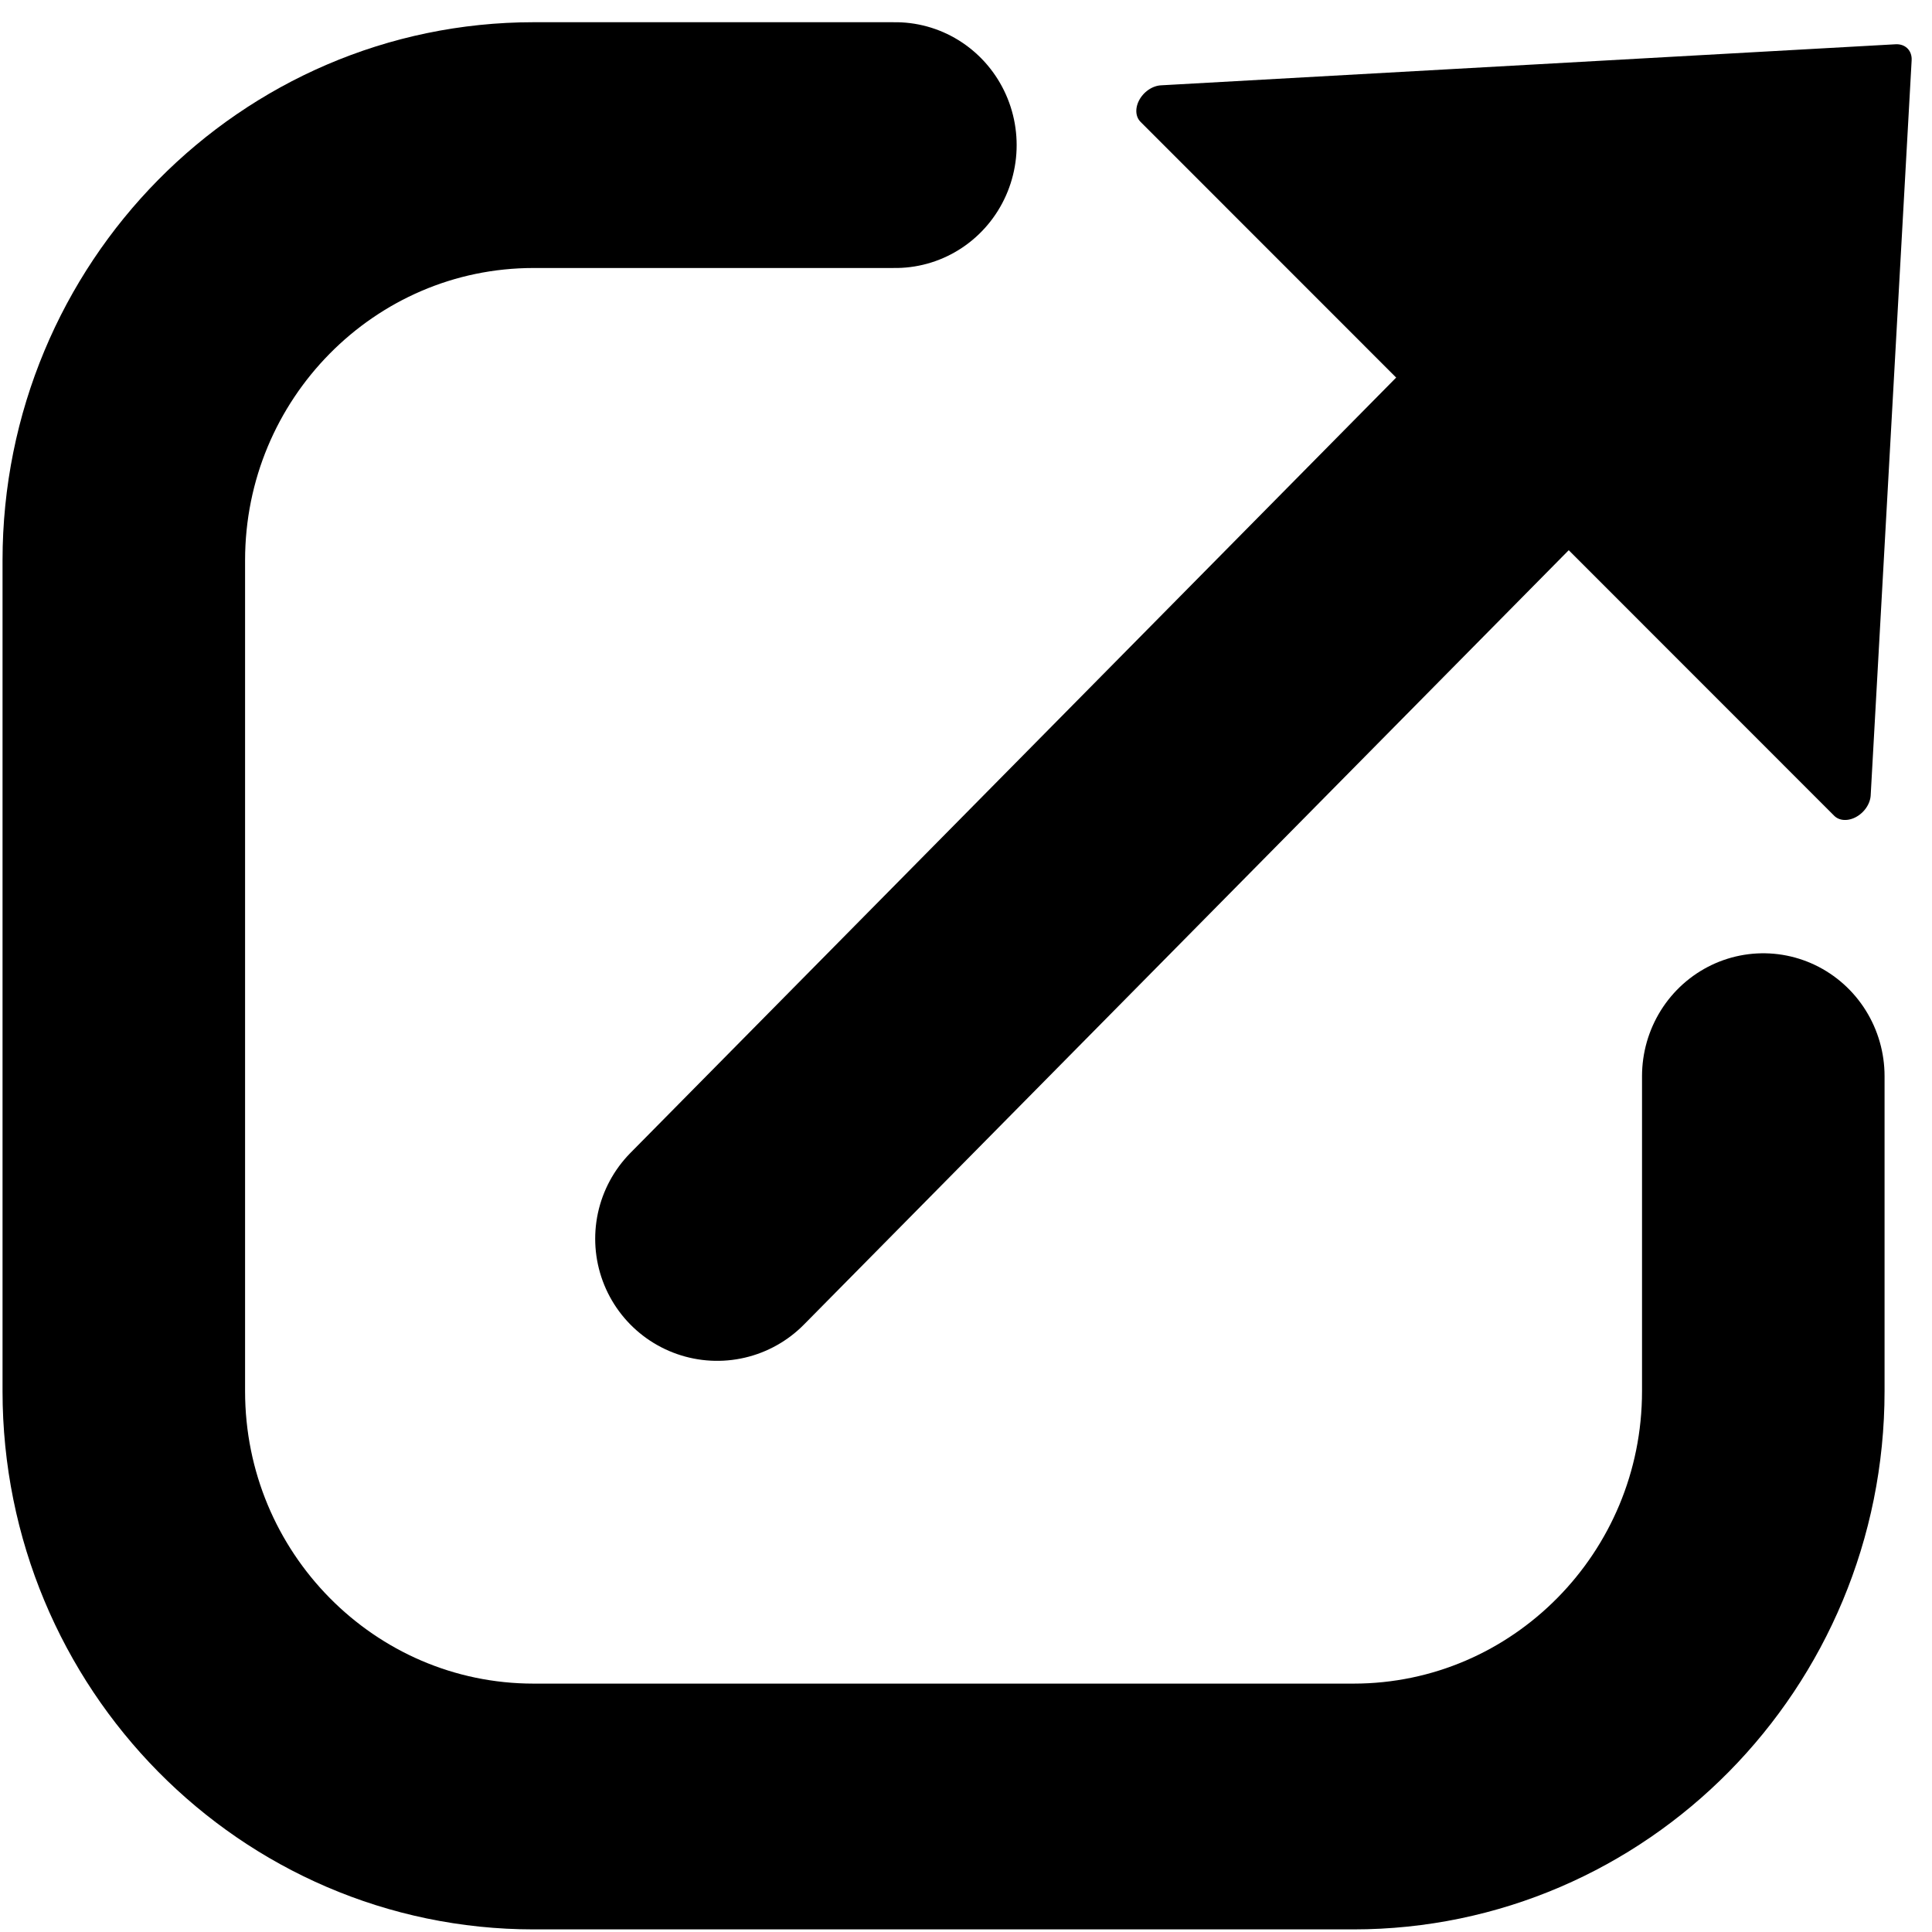
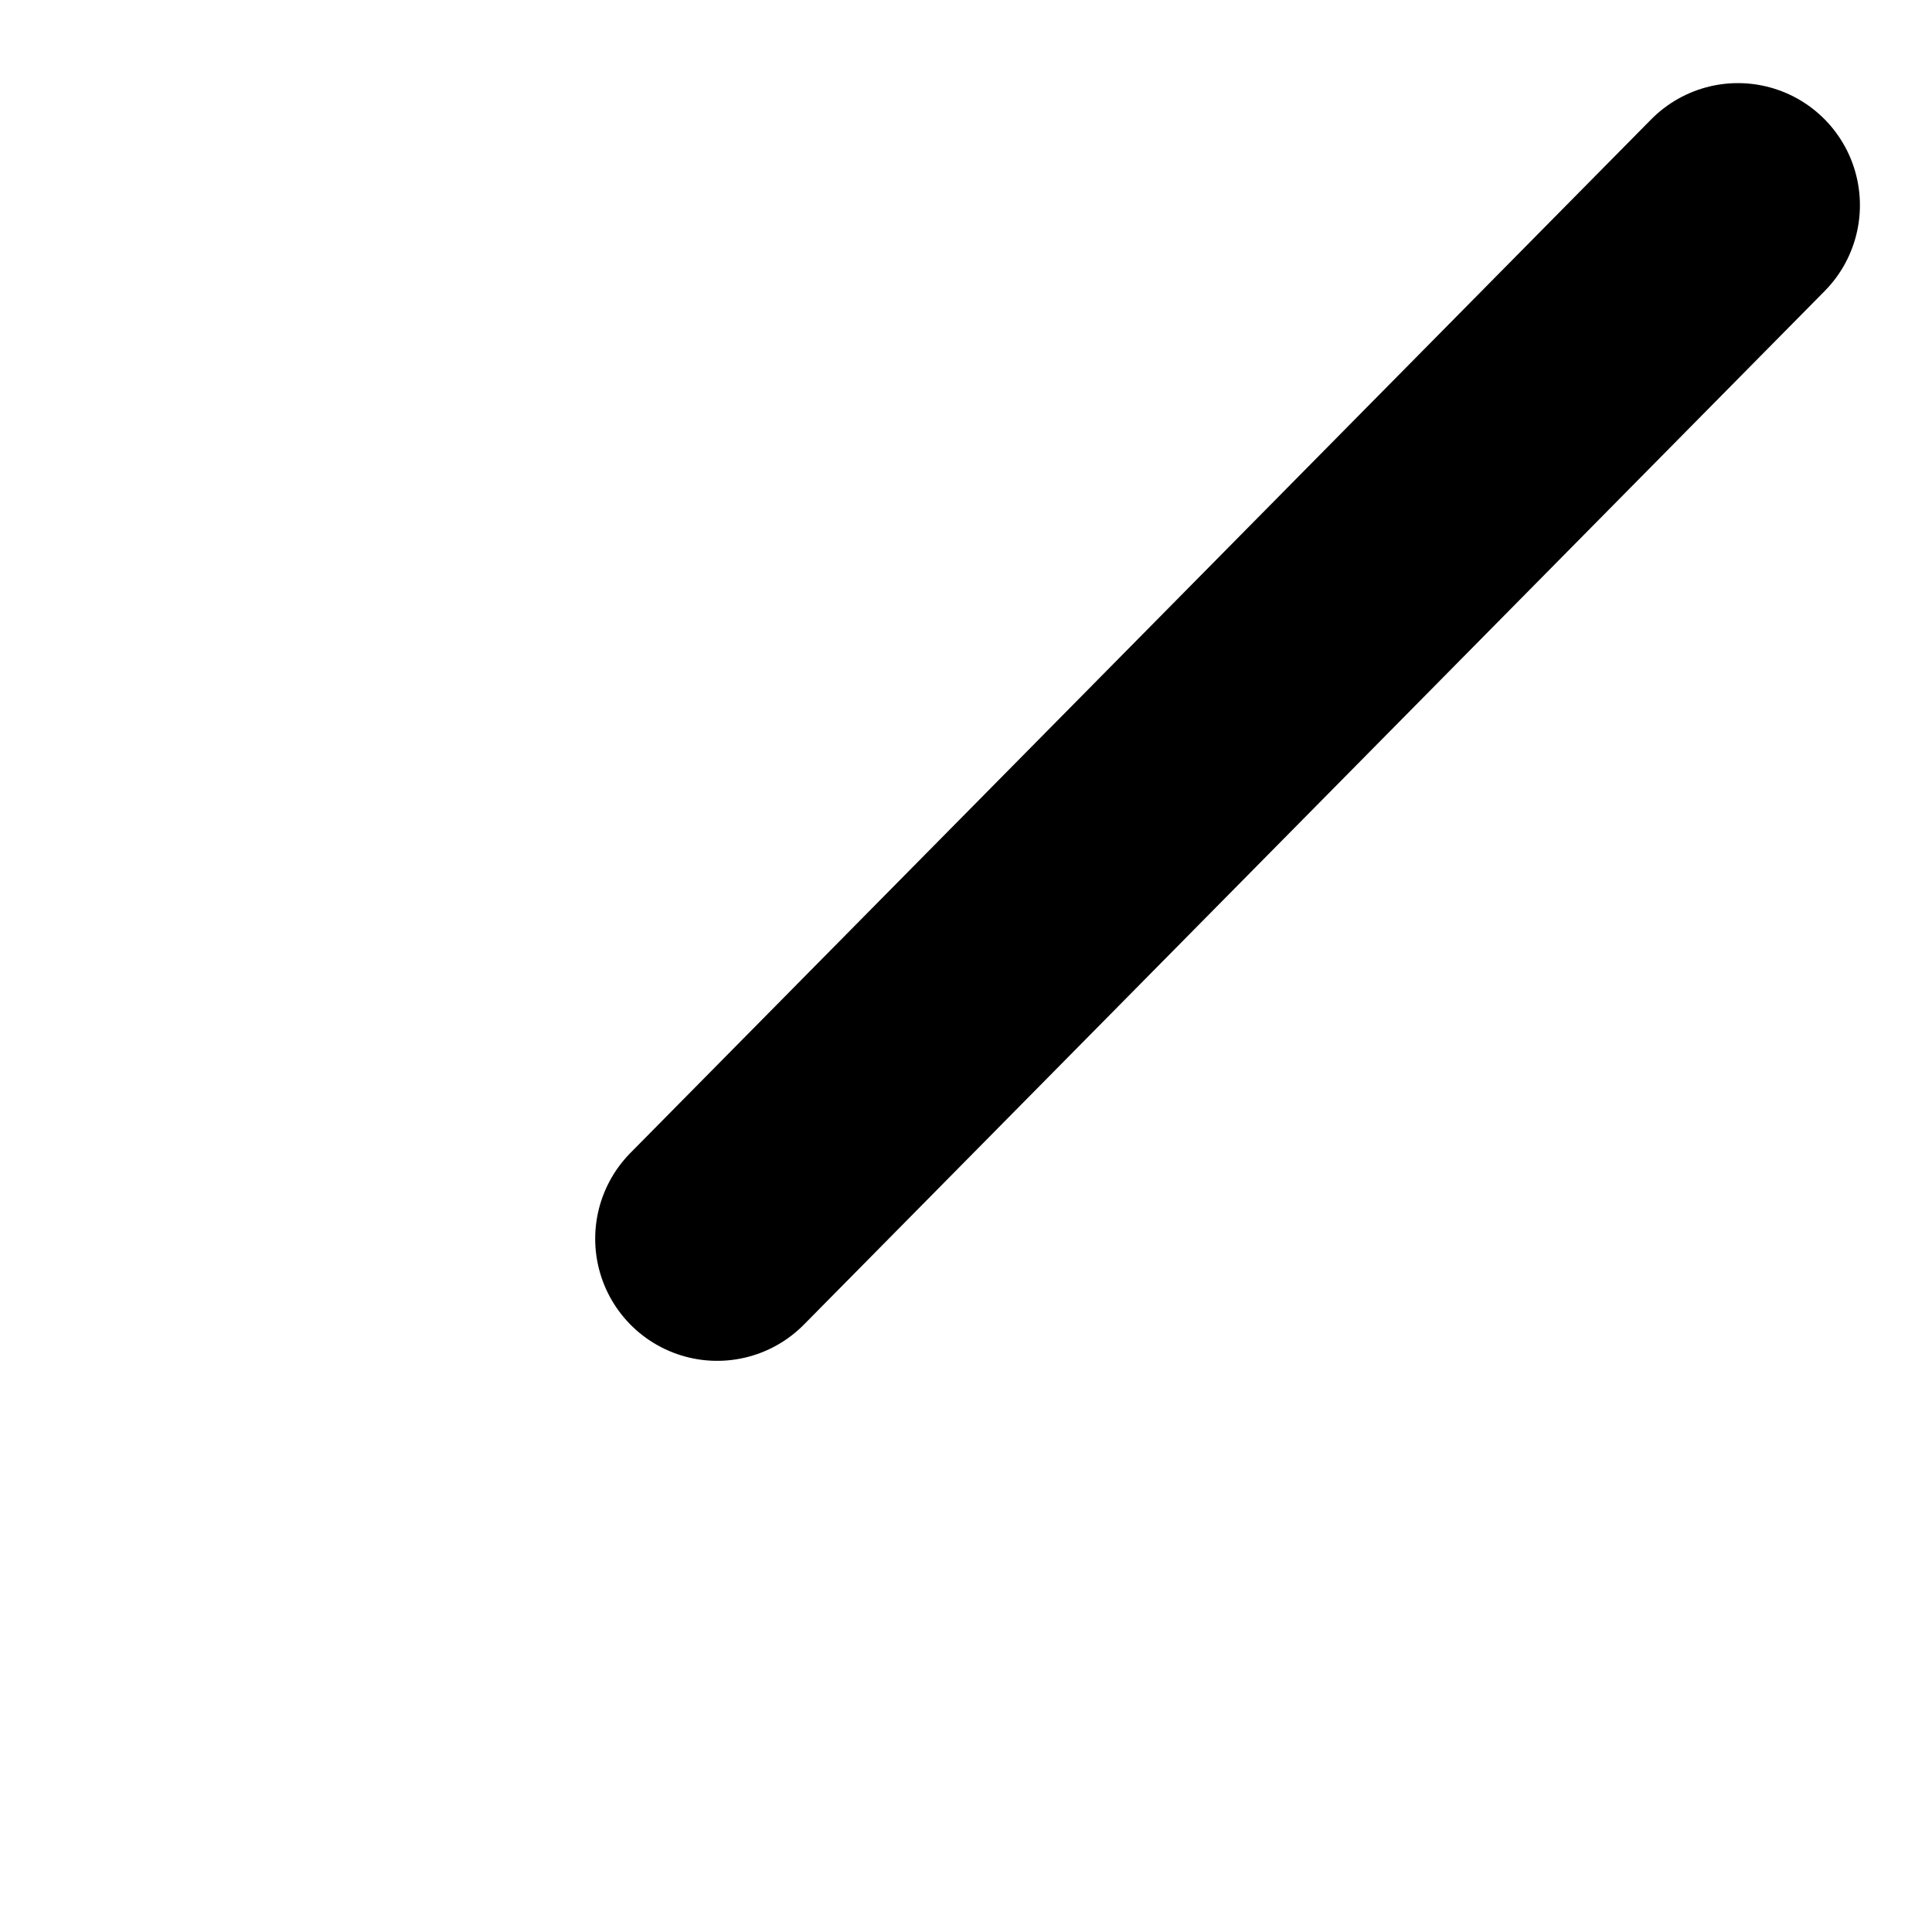
<svg xmlns="http://www.w3.org/2000/svg" width="100%" height="100%" viewBox="0 0 95 95" version="1.1" xml:space="preserve" style="fill-rule:evenodd;clip-rule:evenodd;stroke-linecap:round;stroke-linejoin:round;stroke-miterlimit:1.5;">
  <g transform="matrix(1,0,0,1,-202,-302)">
    <g transform="matrix(1,0,0,1.335,-100.76,-132.962)">
      <g id="external">
        <g transform="matrix(0.379,0.284,-0.495,0.371,441.997,206.474)">
-           <path d="M153.268,210.759L198.269,249.283L108.267,249.283L153.268,210.759Z" style="stroke:black;stroke-width:3.21px;" />
-         </g>
+           </g>
        <g transform="matrix(0.815,0,0,0.611,164.676,135.973)">
          <path d="M274.284,323.076L212.698,385.381" style="fill:none;stroke:black;stroke-width:14.72px;" />
        </g>
        <g transform="matrix(0.909,0,0,0.69,122.98,117.085)">
-           <path d="M293.162,359.953L293.162,376.767C293.162,389.004 283.227,398.939 270.99,398.939L226.647,398.939C214.41,398.939 204.475,389.004 204.475,376.767L204.475,332.423C204.475,320.186 214.41,310.252 226.647,310.252L246.213,310.252" style="fill:none;stroke:black;stroke-width:13.12px;" />
-         </g>
+           </g>
      </g>
    </g>
  </g>
</svg>